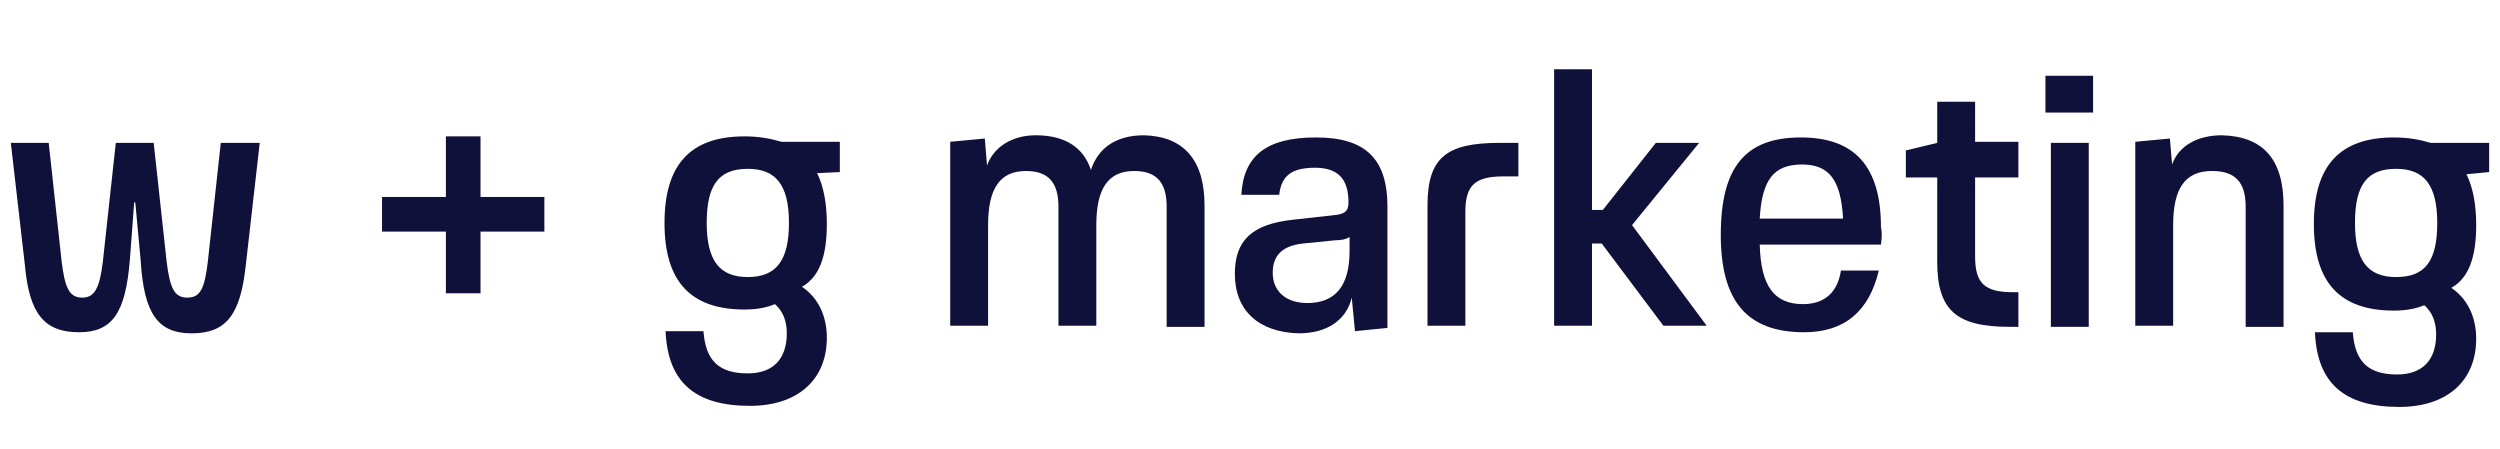
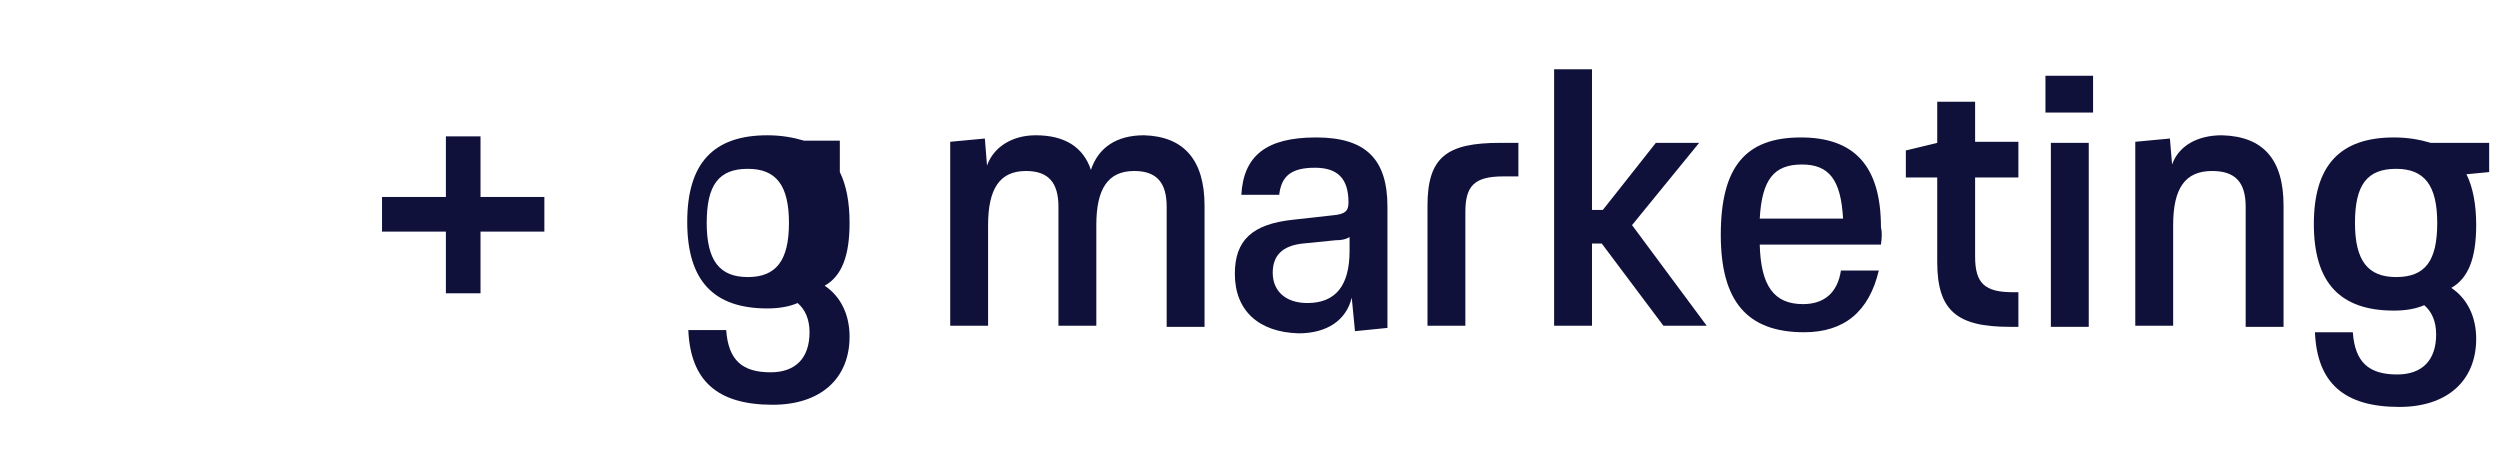
<svg xmlns="http://www.w3.org/2000/svg" version="1.1" id="Layer_1" x="0px" y="0px" viewBox="0 0 231 41.5" style="enable-background:new 0 0 231 41.5;" xml:space="preserve">
  <style type="text/css">
	.st0{fill:#10113B;}
</style>
  <g>
-     <path class="st0" d="M2.3,24.5L1,13.2h3.5l1.2,11c0.3,2.4,0.7,3.3,1.9,3.3c1.1,0,1.6-0.8,1.9-3.3l1.2-11h3.5l1.2,11   c0.3,2.4,0.7,3.3,1.9,3.3s1.6-0.8,1.9-3.3l1.2-11H24l-1.3,11.4c-0.5,4.5-1.8,6.2-5,6.2c-3.1,0-4.4-1.8-4.7-6.7l-0.5-5.4h-0.1L12,24   c-0.4,4.9-1.6,6.7-4.7,6.7C4.1,30.7,2.7,29,2.3,24.5z" />
    <path class="st0" d="M44.4,18.2h5.9v3.2h-5.9v5.7h-3.2v-5.7h-5.9v-3.2h5.9v-5.6h3.2V18.2z" />
-     <path class="st0" d="M77.6,13.2v2.7L75.5,16c0.6,1.2,0.9,2.8,0.9,4.7c0,3-0.7,4.9-2.3,5.8c1.5,1,2.3,2.7,2.3,4.7   c0,3.9-2.7,6.3-7.1,6.3c-5.1,0-7.6-2.2-7.8-6.9h3.5c0.2,2.8,1.5,3.9,4.1,3.9c2.3,0,3.6-1.3,3.6-3.7c0-1.2-0.4-2.1-1.1-2.7   c-0.7,0.3-1.6,0.5-2.8,0.5c-5,0-7.4-2.6-7.4-8c0-5.4,2.4-8,7.4-8c1.3,0,2.4,0.2,3.4,0.5H77.6z M72.9,20.6c0-3.5-1.2-5-3.8-5   c-2.7,0-3.8,1.5-3.8,5c0,3.5,1.2,5,3.8,5C71.7,25.6,72.9,24.1,72.9,20.6z" />
+     <path class="st0" d="M77.6,13.2v2.7c0.6,1.2,0.9,2.8,0.9,4.7c0,3-0.7,4.9-2.3,5.8c1.5,1,2.3,2.7,2.3,4.7   c0,3.9-2.7,6.3-7.1,6.3c-5.1,0-7.6-2.2-7.8-6.9h3.5c0.2,2.8,1.5,3.9,4.1,3.9c2.3,0,3.6-1.3,3.6-3.7c0-1.2-0.4-2.1-1.1-2.7   c-0.7,0.3-1.6,0.5-2.8,0.5c-5,0-7.4-2.6-7.4-8c0-5.4,2.4-8,7.4-8c1.3,0,2.4,0.2,3.4,0.5H77.6z M72.9,20.6c0-3.5-1.2-5-3.8-5   c-2.7,0-3.8,1.5-3.8,5c0,3.5,1.2,5,3.8,5C71.7,25.6,72.9,24.1,72.9,20.6z" />
    <path class="st0" d="M111.3,19v11.2h-3.5V19.1c0-2.2-0.9-3.3-3-3.3c-2.4,0-3.5,1.6-3.5,5v9.3h-3.5V19.1c0-2.2-0.9-3.3-3-3.3   c-2.4,0-3.5,1.6-3.5,5v9.3h-3.5v-17l3.2-0.3l0.2,2.5c0.6-1.7,2.3-2.8,4.5-2.8c2.7,0,4.4,1.1,5.1,3.2c0.7-2.1,2.4-3.2,4.9-3.2   C109.4,12.6,111.3,14.8,111.3,19z" />
    <path class="st0" d="M114.1,25.3c0-3.1,1.6-4.6,5.4-5l3.6-0.4c1.2-0.1,1.5-0.4,1.5-1.2c0-2.2-1-3.2-3.1-3.2c-2.1,0-3.1,0.7-3.3,2.5   h-3.5c0.2-3.6,2.3-5.3,6.9-5.3c4.6,0,6.6,2,6.6,6.4v11.2l-3,0.3l-0.3-3.1c-0.5,2.1-2.3,3.3-4.9,3.3   C116.3,30.7,114.1,28.7,114.1,25.3z M124.7,23.2v-1.3c-0.3,0.2-0.7,0.3-1.3,0.3l-3,0.3c-1.9,0.2-2.8,1.1-2.8,2.7   c0,1.7,1.2,2.8,3.2,2.8C123.4,28,124.7,26.4,124.7,23.2z" />
    <path class="st0" d="M140.3,16.3h-1.4c-2.7,0-3.5,0.9-3.5,3.3v10.5h-3.5V19c0-4.5,1.8-5.8,6.7-5.8h1.7V16.3z" />
    <path class="st0" d="M150.8,20.8l6.9,9.3h-4l-5.7-7.6h-0.9v7.6h-3.5V6.4h3.5v13h1l4.9-6.2h4L150.8,20.8z" />
    <path class="st0" d="M173.8,22.6h-11.2c0.1,3.8,1.3,5.5,4,5.5c2,0,3.2-1.1,3.5-3.1h3.5c-0.9,3.8-3.2,5.7-6.9,5.7   c-5.3,0-7.7-2.9-7.7-9c0-6.3,2.3-9,7.4-9c5,0,7.4,2.7,7.4,8.3C173.9,21.4,173.9,21.9,173.8,22.6z M162.6,20.2h7.7   c-0.2-3.6-1.3-5-3.8-5C163.9,15.2,162.8,16.6,162.6,20.2z" />
    <path class="st0" d="M186.5,13.2v3.2h-4v7.3c0,2.5,0.9,3.3,3.5,3.3h0.5v3.2h-0.8c-4.9,0-6.7-1.5-6.7-6v-7.8h-2.9v-2.5l2.9-0.7V9.4   h3.5v3.7H186.5z" />
    <path class="st0" d="M189,10.4V7h4.4v3.4H189z M193,30.2h-3.5v-17h3.5V30.2z" />
    <path class="st0" d="M211,19v11.2h-3.5V19.1c0-2.3-1-3.3-3.1-3.3c-2.5,0-3.6,1.6-3.6,5v9.3h-3.5v-17l3.2-0.3l0.2,2.4   c0.6-1.7,2.3-2.7,4.6-2.7C209.1,12.6,211,14.7,211,19z" />
    <path class="st0" d="M230,13.2v2.7l-2.1,0.2c0.6,1.2,0.9,2.8,0.9,4.7c0,3-0.7,4.9-2.3,5.8c1.5,1,2.3,2.7,2.3,4.7   c0,3.9-2.7,6.3-7.1,6.3c-5.1,0-7.6-2.2-7.8-6.9h3.5c0.2,2.8,1.5,3.9,4.1,3.9c2.3,0,3.6-1.3,3.6-3.7c0-1.2-0.4-2.1-1.1-2.7   c-0.7,0.3-1.6,0.5-2.8,0.5c-5,0-7.4-2.6-7.4-8c0-5.4,2.4-8,7.4-8c1.3,0,2.4,0.2,3.4,0.5H230z M225.2,20.6c0-3.5-1.2-5-3.8-5   c-2.7,0-3.8,1.5-3.8,5c0,3.5,1.2,5,3.8,5C224.1,25.6,225.2,24.1,225.2,20.6z" />
  </g>
</svg>